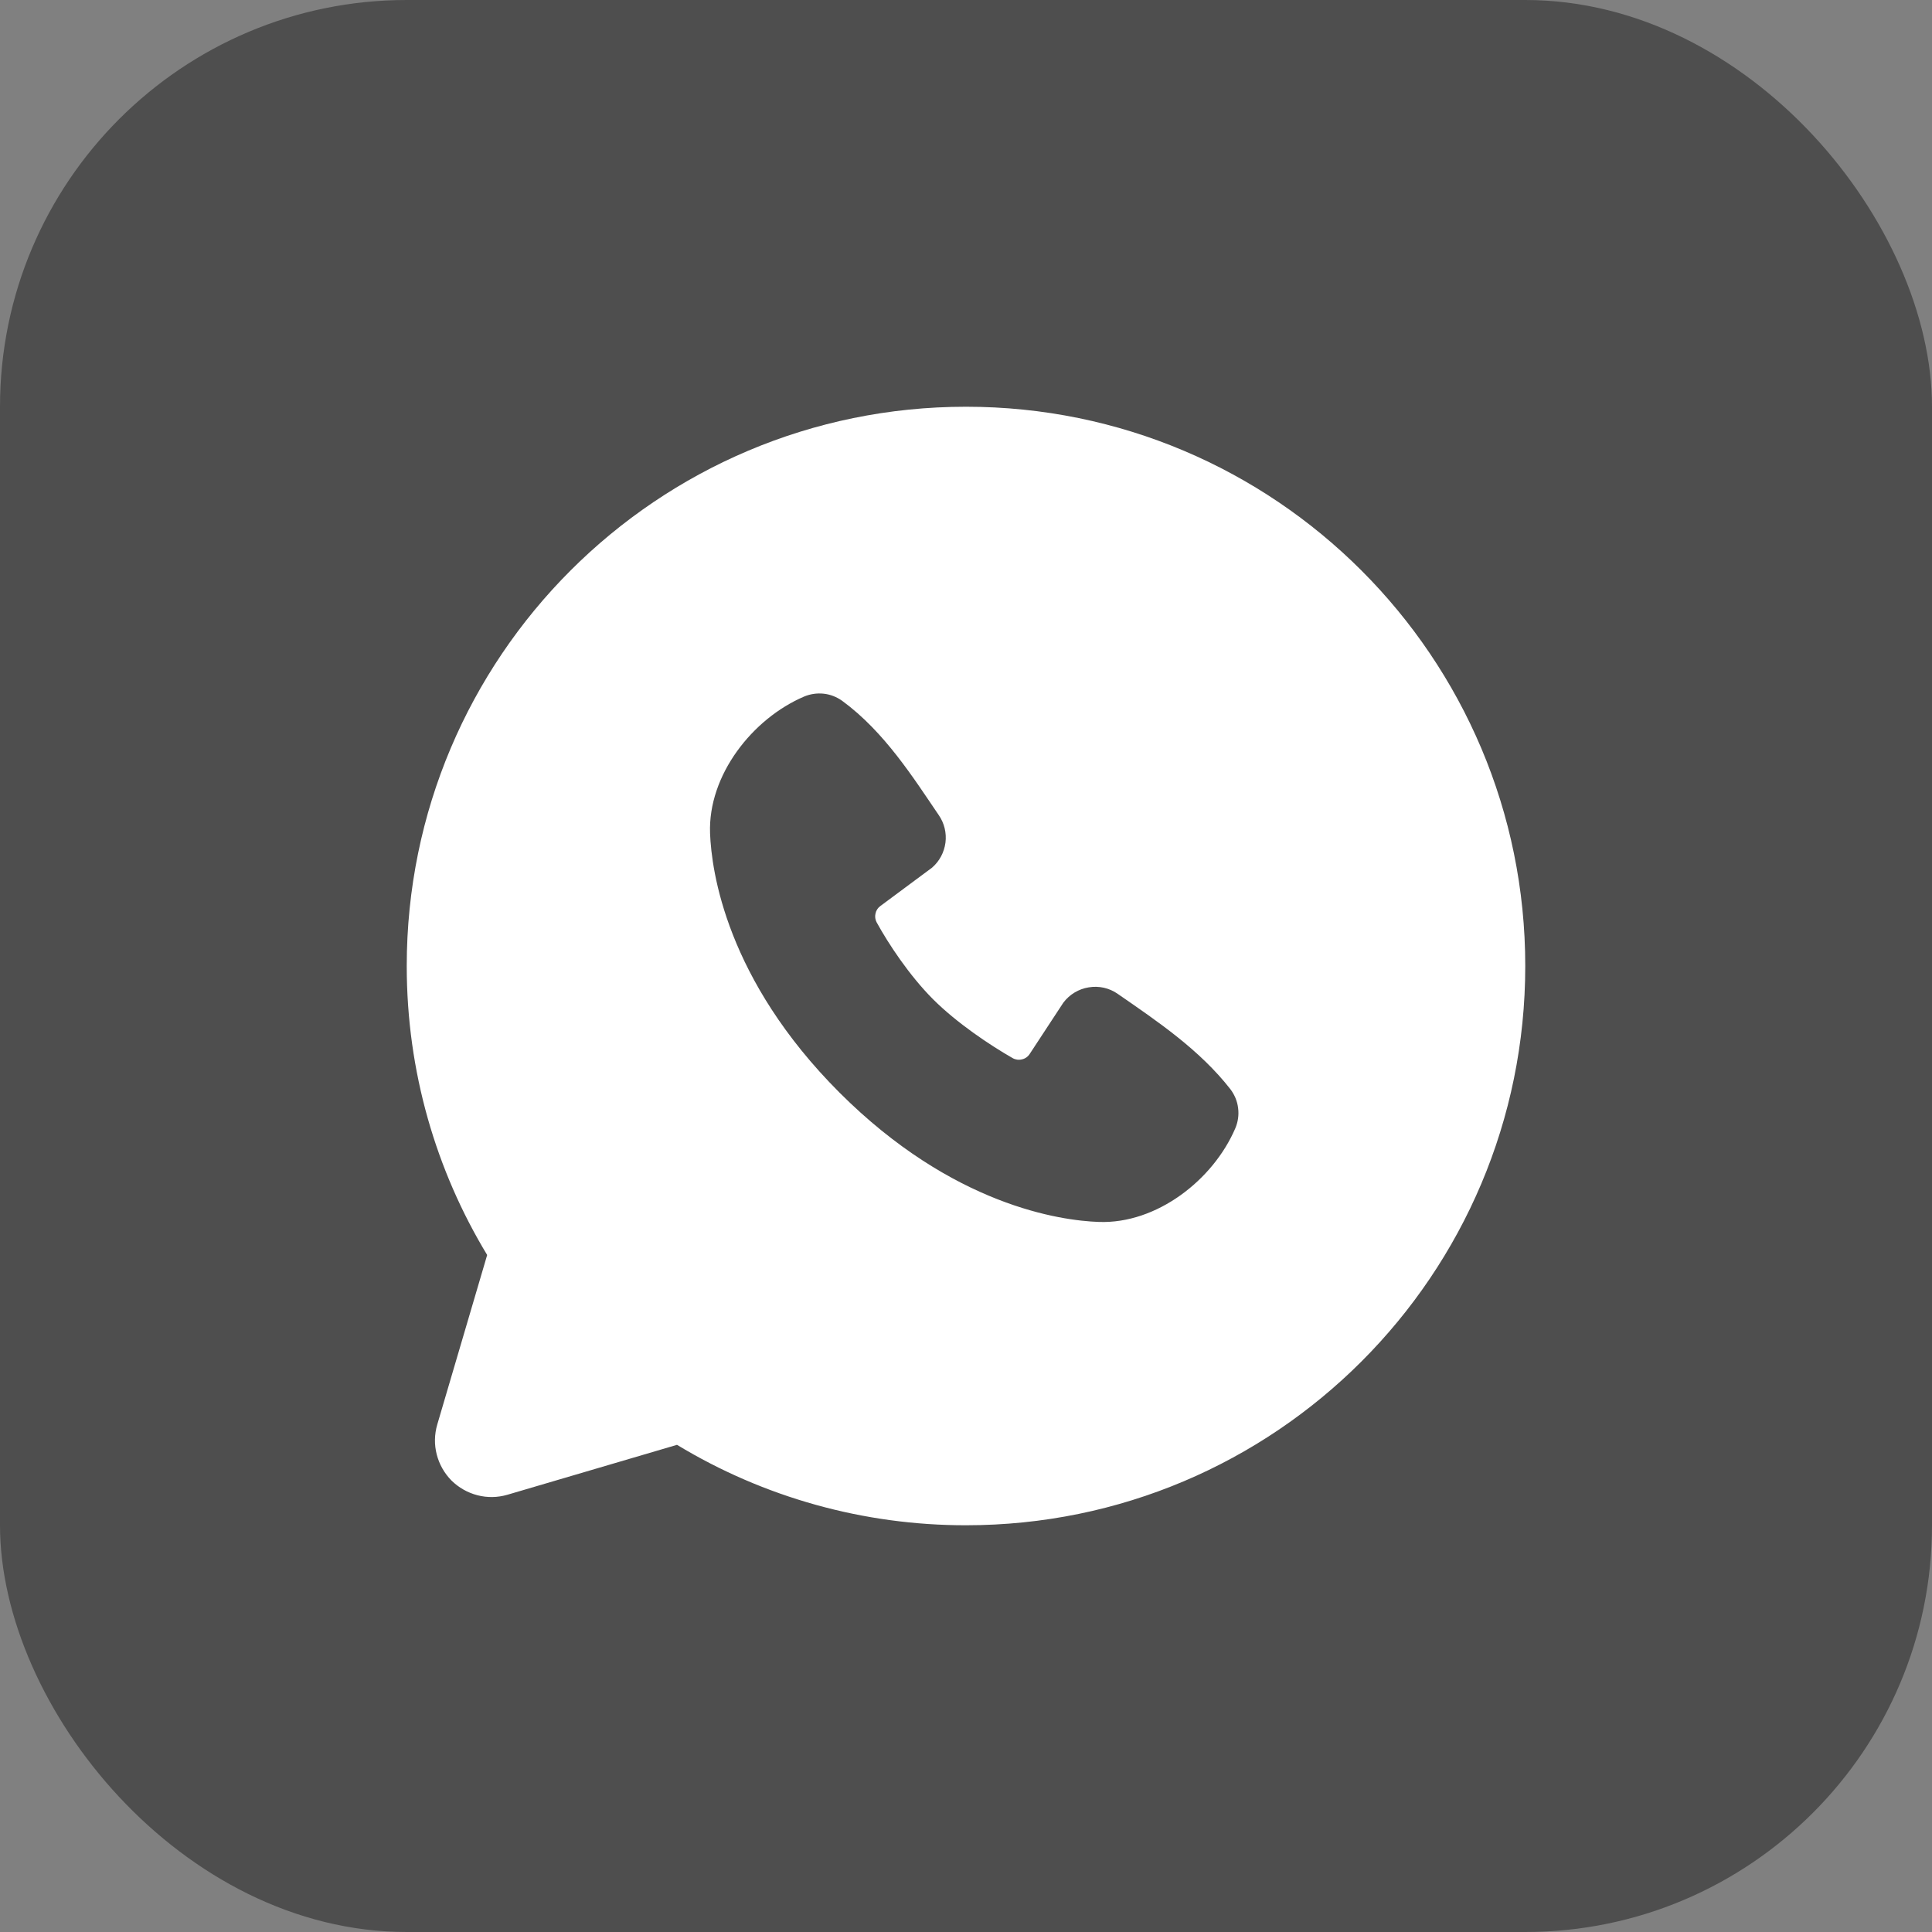
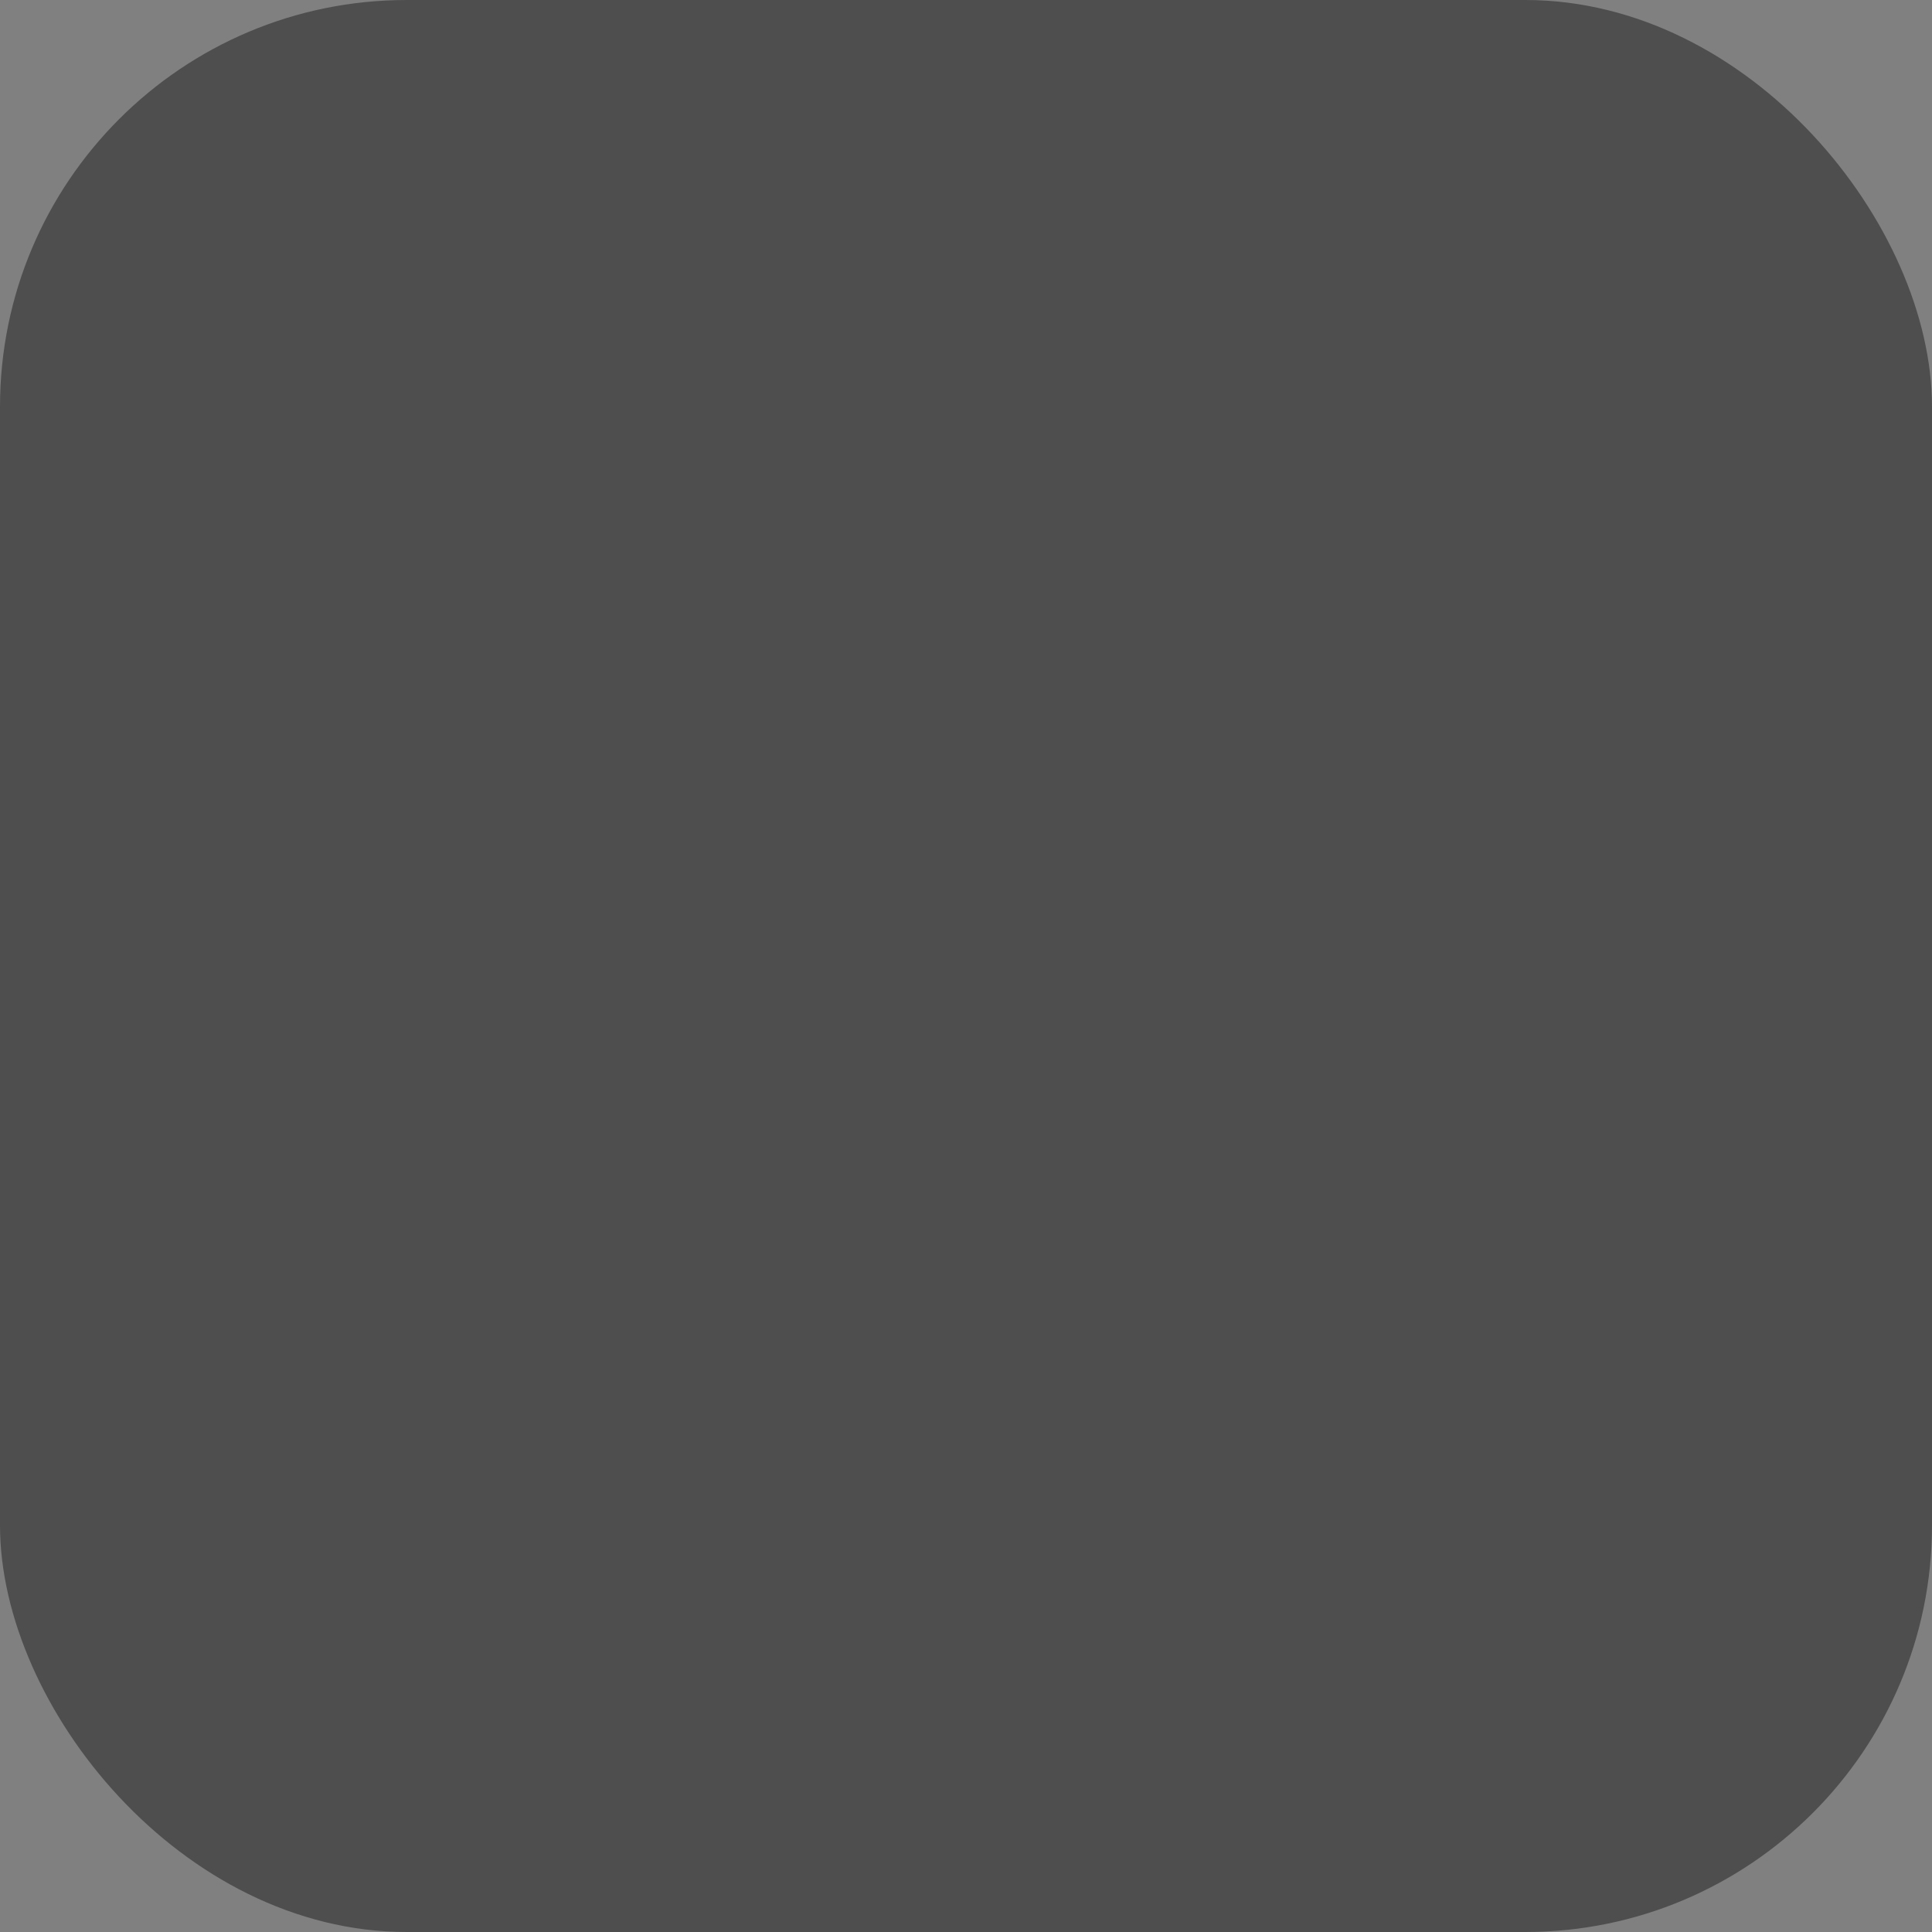
<svg xmlns="http://www.w3.org/2000/svg" width="19" height="19" viewBox="0 0 19 19" fill="none">
  <rect x="0" y="0" width="19" height="19" fill="#808080" stroke="none" />
  <rect width="19" height="19" rx="4" fill="#4E4E4E" />
-   <path fill-rule="evenodd" clip-rule="evenodd" d="M9.5 4C6.462 4 4 6.462 4 9.5C4 10.54 4.289 11.513 4.791 12.342L4.3 14.01C4.272 14.106 4.27 14.207 4.295 14.304C4.32 14.401 4.37 14.489 4.44 14.56C4.511 14.63 4.599 14.68 4.696 14.705C4.793 14.73 4.894 14.728 4.99 14.7L6.658 14.209C7.515 14.728 8.498 15.001 9.5 15C12.538 15 15 12.538 15 9.5C15 6.462 12.538 4 9.5 4ZM8.256 10.745C9.369 11.857 10.431 12.004 10.806 12.017C11.376 12.038 11.931 11.603 12.148 11.097C12.175 11.034 12.185 10.965 12.176 10.897C12.168 10.829 12.141 10.765 12.099 10.71C11.798 10.325 11.39 10.049 10.992 9.774C10.909 9.716 10.807 9.693 10.707 9.71C10.607 9.726 10.518 9.78 10.457 9.861L10.127 10.364C10.11 10.391 10.083 10.411 10.051 10.418C10.02 10.426 9.987 10.422 9.959 10.406C9.735 10.278 9.409 10.06 9.175 9.826C8.941 9.591 8.736 9.28 8.621 9.07C8.607 9.044 8.603 9.013 8.61 8.984C8.616 8.954 8.633 8.928 8.658 8.91L9.166 8.533C9.239 8.47 9.285 8.383 9.298 8.287C9.31 8.192 9.287 8.095 9.232 8.016C8.986 7.655 8.699 7.197 8.282 6.892C8.229 6.854 8.166 6.829 8.1 6.822C8.034 6.815 7.967 6.825 7.906 6.851C7.4 7.068 6.962 7.623 6.983 8.195C6.997 8.57 7.144 9.632 8.256 10.745Z" fill="white" />
</svg>